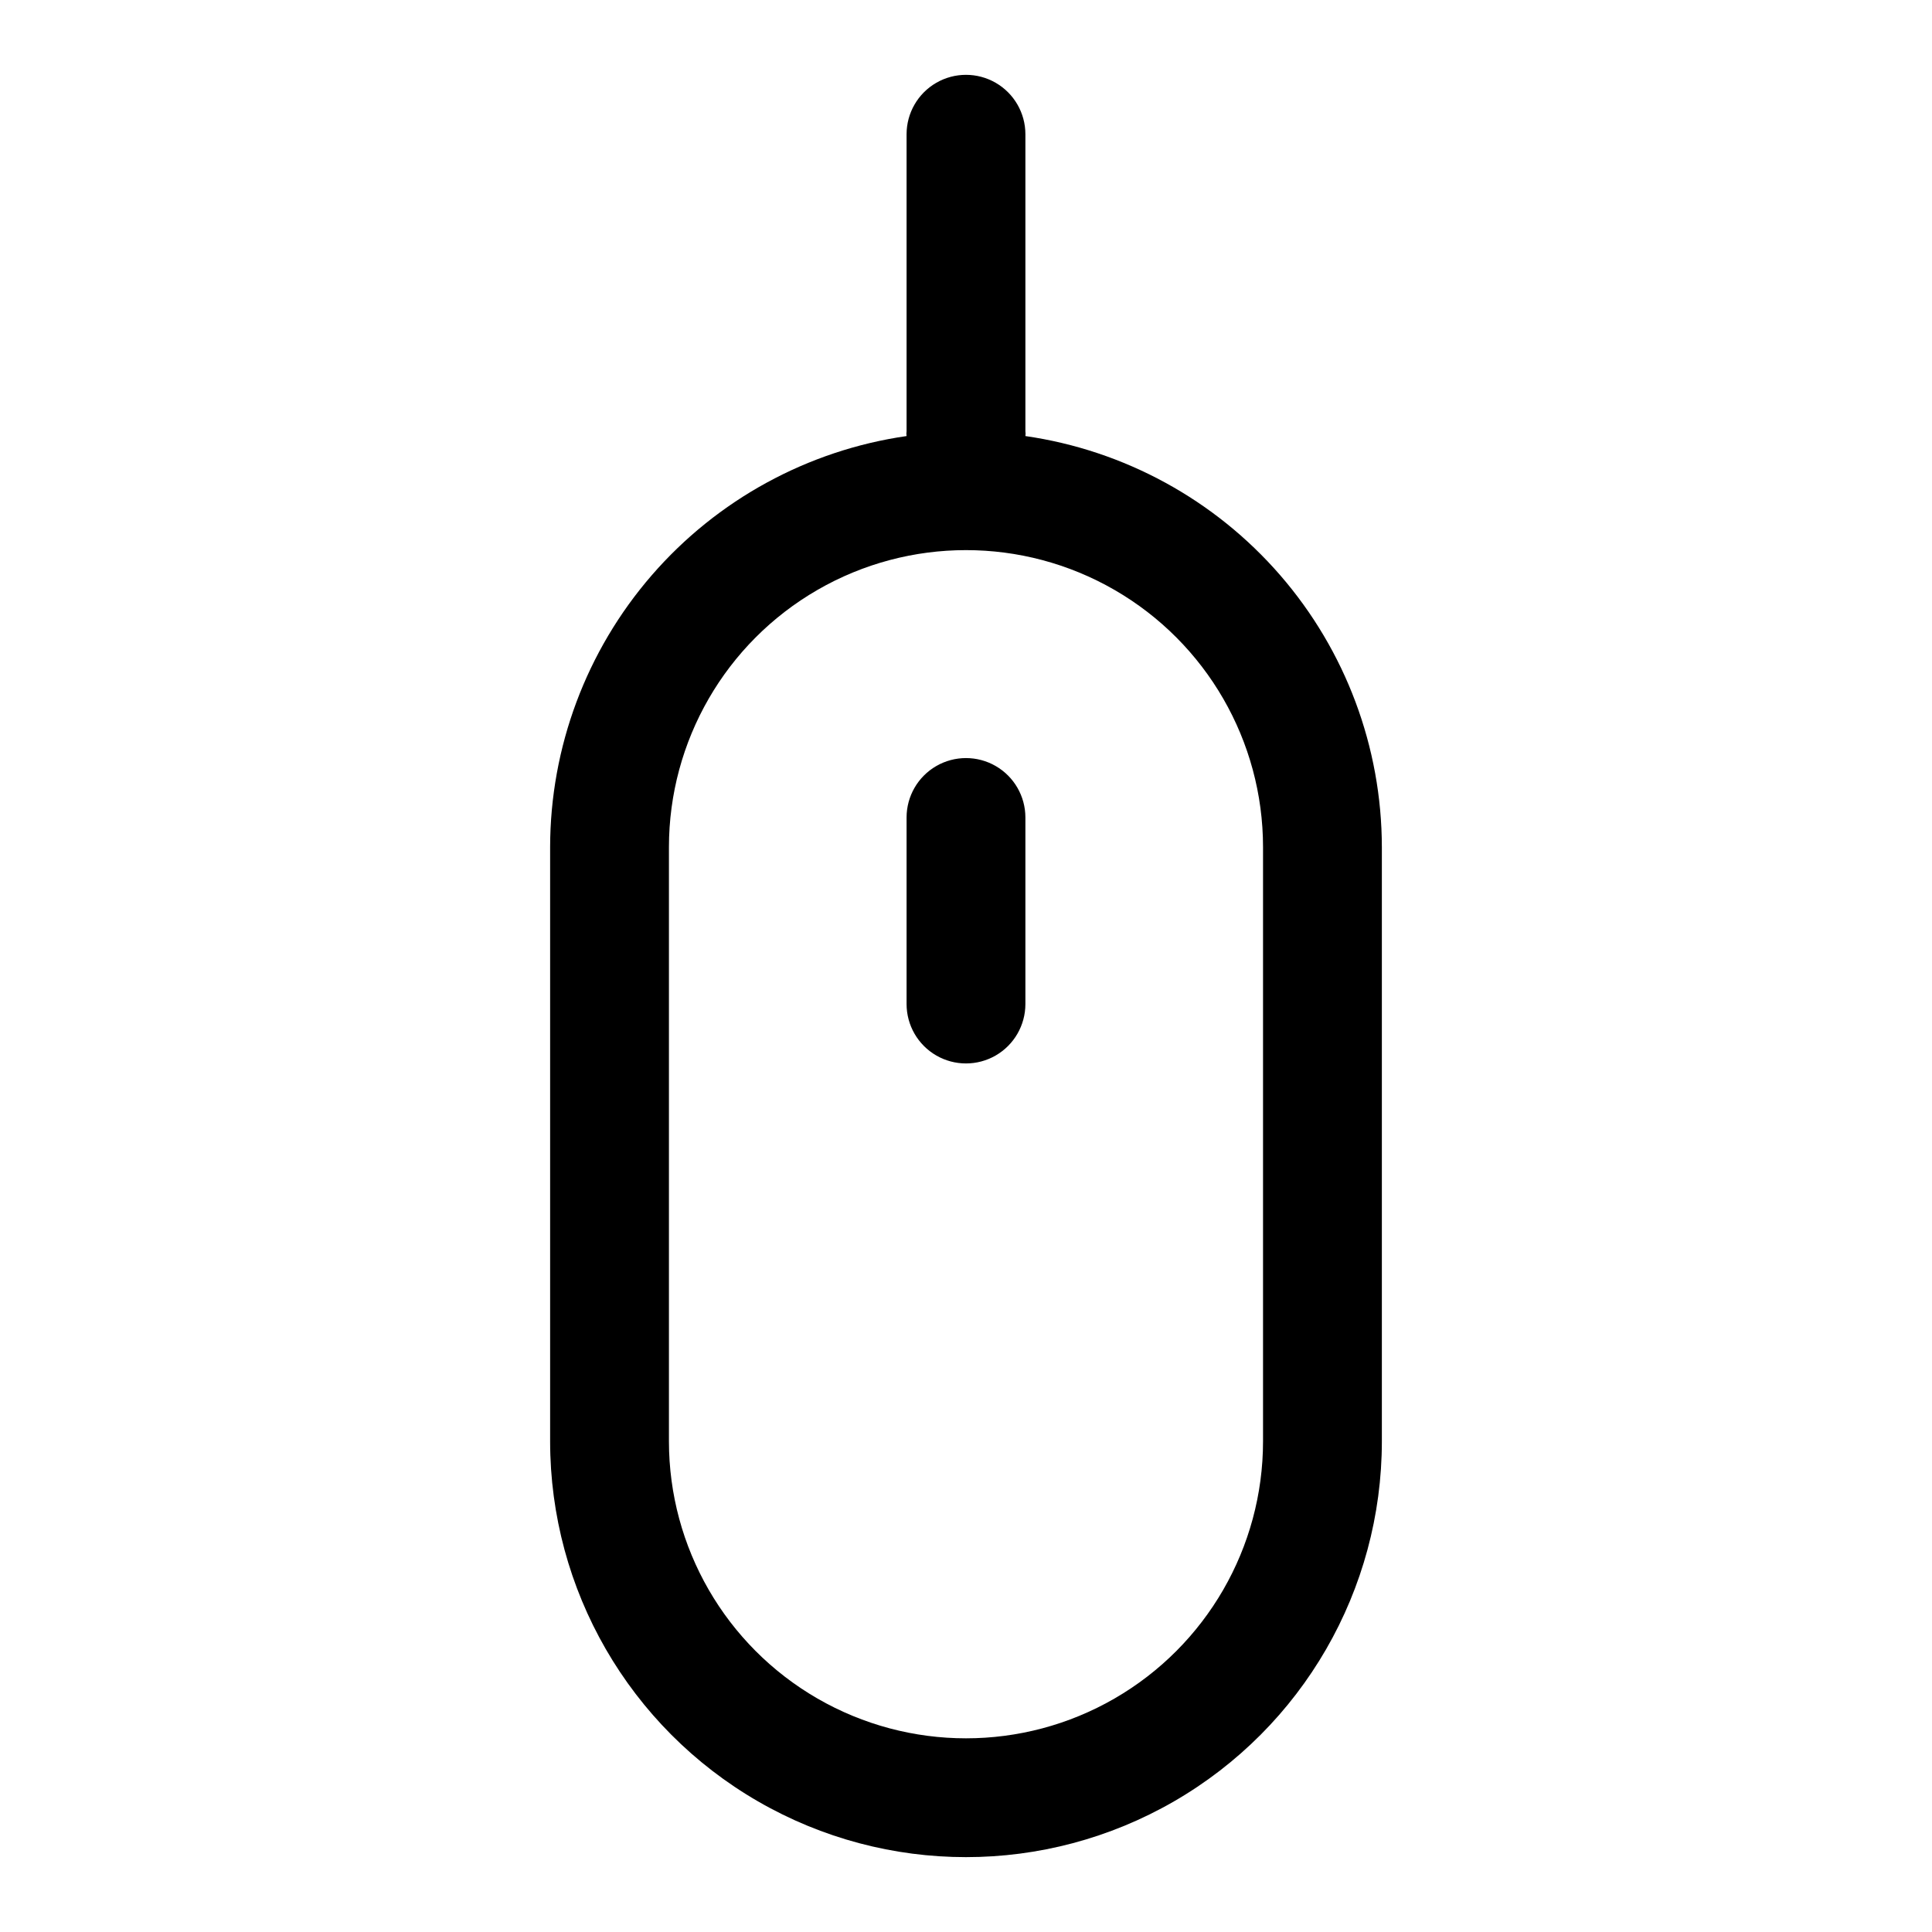
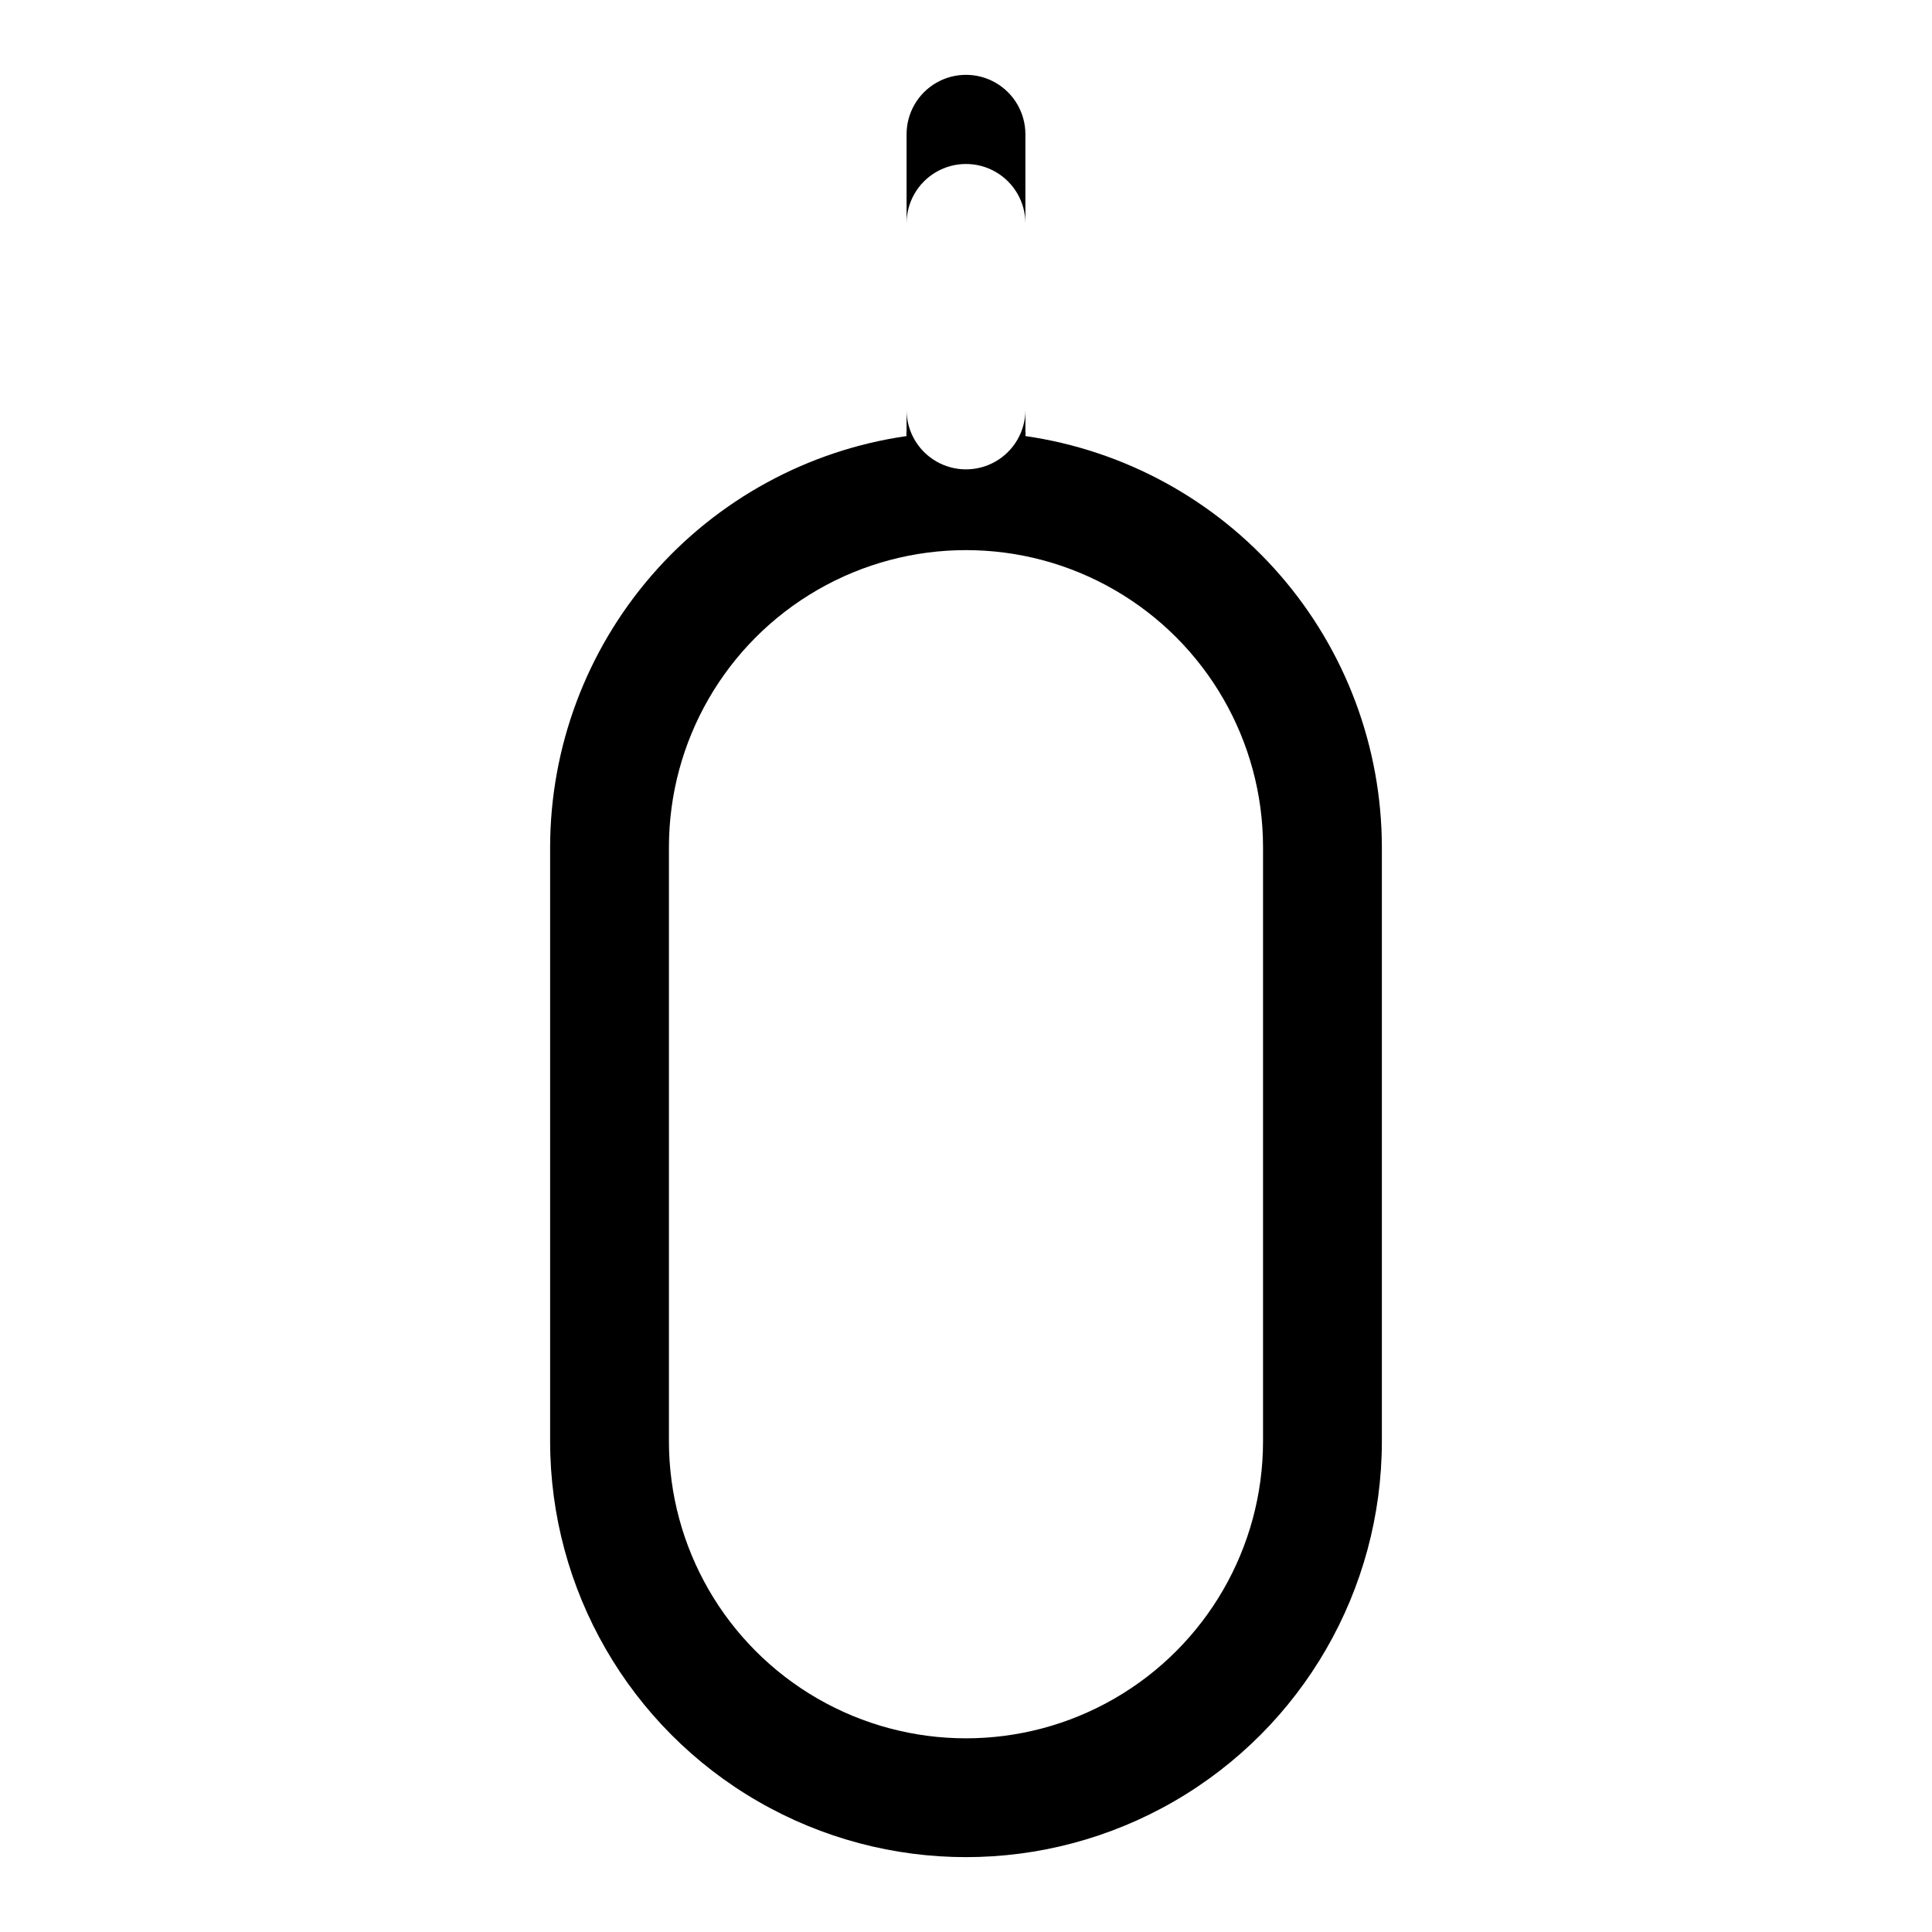
<svg xmlns="http://www.w3.org/2000/svg" fill="#000000" width="800px" height="800px" version="1.1" viewBox="144 144 512 512">
-   <path d="m415.74 259.56c0.07-0.418 0.07-0.844 0-1.262v-78.719c0-5.625-3-10.824-7.871-13.637s-10.875-2.812-15.746 0-7.871 8.012-7.871 13.637v78.719c-0.07 0.418-0.07 0.844 0 1.262-26.207 3.781-50.176 16.875-67.523 36.879-17.348 20.008-26.91 45.59-26.941 72.07v157.44c0 39.375 21.008 75.758 55.105 95.445 34.098 19.688 76.109 19.688 110.21 0 34.102-19.688 55.105-56.07 55.105-95.445v-157.44c-0.031-26.48-9.594-52.062-26.941-72.07-17.348-20.004-41.316-33.098-67.523-36.879zm62.977 266.39c0 28.125-15.004 54.113-39.359 68.176s-54.363 14.062-78.723 0c-24.355-14.062-39.359-40.051-39.359-68.176v-157.44c0-28.125 15.004-54.113 39.359-68.176 24.359-14.062 54.367-14.062 78.723 0s39.359 40.051 39.359 68.176zm-62.977-165.31v49.438c0 5.625-3 10.824-7.871 13.637s-10.875 2.812-15.746 0-7.871-8.012-7.871-13.637v-49.438c0-5.625 3-10.82 7.871-13.633s10.875-2.812 15.746 0 7.871 8.008 7.871 13.633z" />
+   <path d="m415.74 259.56c0.07-0.418 0.07-0.844 0-1.262v-78.719c0-5.625-3-10.824-7.871-13.637s-10.875-2.812-15.746 0-7.871 8.012-7.871 13.637v78.719c-0.07 0.418-0.07 0.844 0 1.262-26.207 3.781-50.176 16.875-67.523 36.879-17.348 20.008-26.91 45.59-26.941 72.07v157.44c0 39.375 21.008 75.758 55.105 95.445 34.098 19.688 76.109 19.688 110.21 0 34.102-19.688 55.105-56.07 55.105-95.445v-157.44c-0.031-26.48-9.594-52.062-26.941-72.07-17.348-20.004-41.316-33.098-67.523-36.879zm62.977 266.39c0 28.125-15.004 54.113-39.359 68.176s-54.363 14.062-78.723 0c-24.355-14.062-39.359-40.051-39.359-68.176v-157.44c0-28.125 15.004-54.113 39.359-68.176 24.359-14.062 54.367-14.062 78.723 0s39.359 40.051 39.359 68.176m-62.977-165.31v49.438c0 5.625-3 10.824-7.871 13.637s-10.875 2.812-15.746 0-7.871-8.012-7.871-13.637v-49.438c0-5.625 3-10.82 7.871-13.633s10.875-2.812 15.746 0 7.871 8.008 7.871 13.633z" />
</svg>